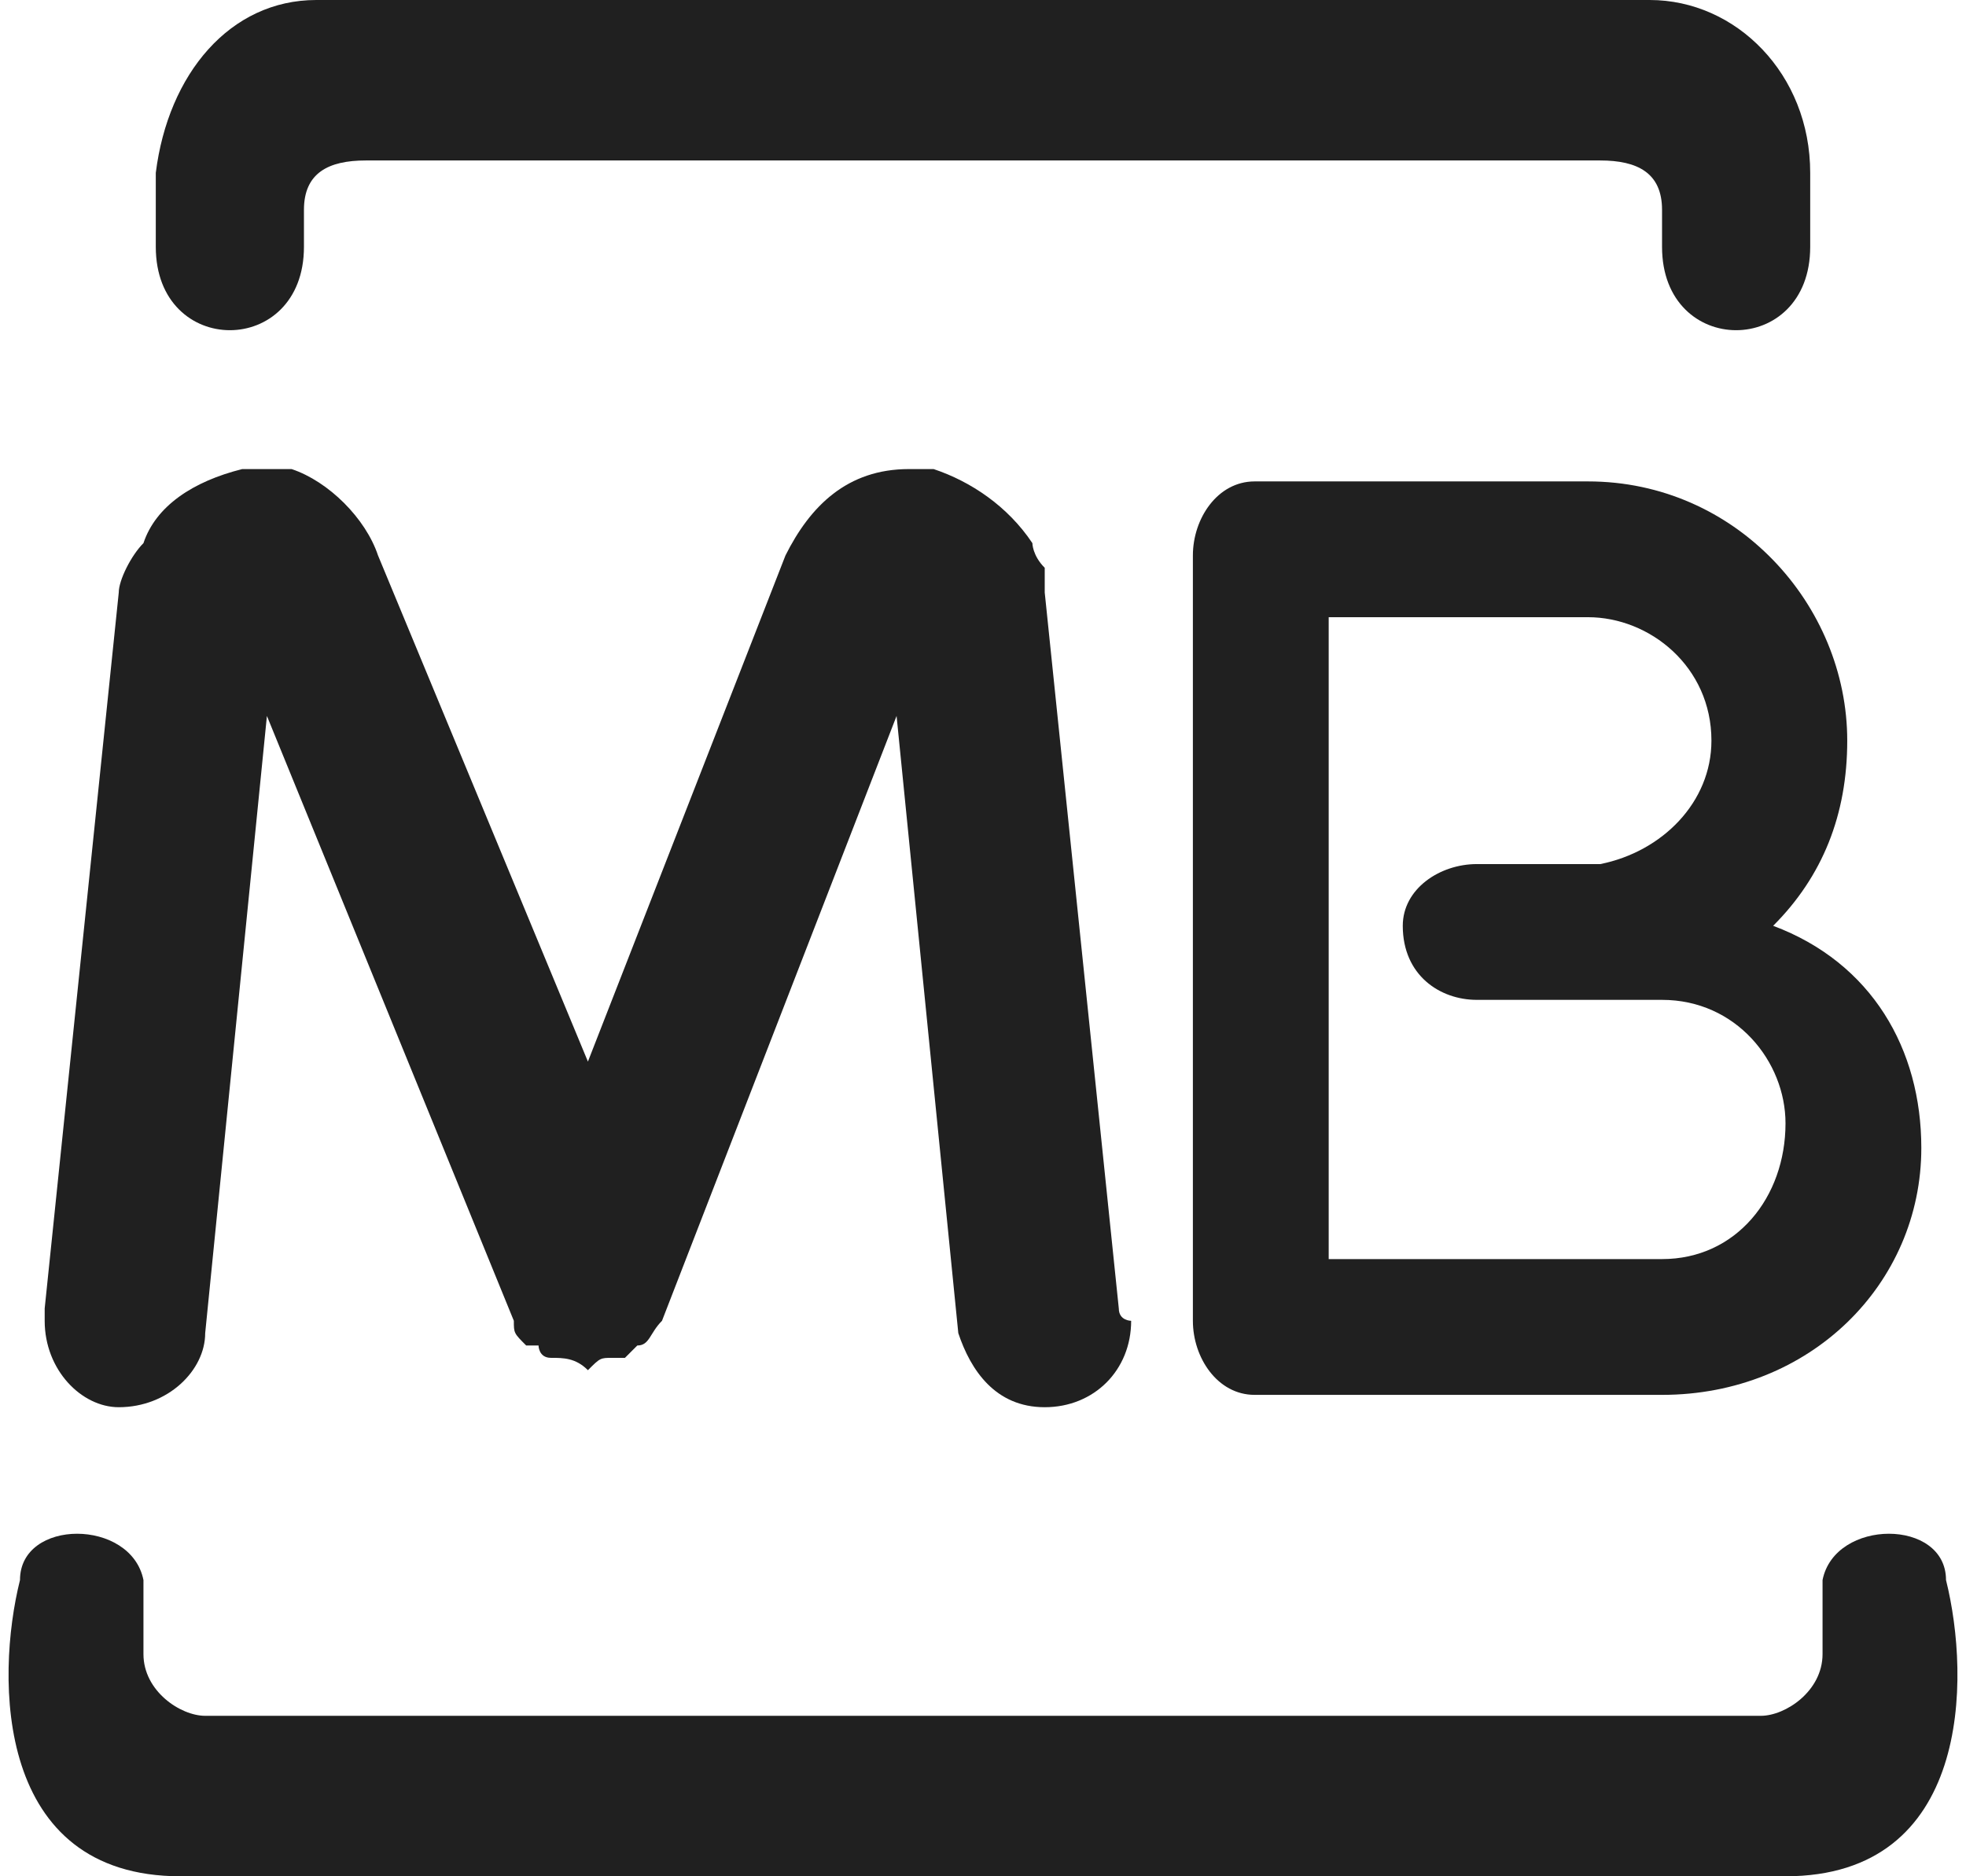
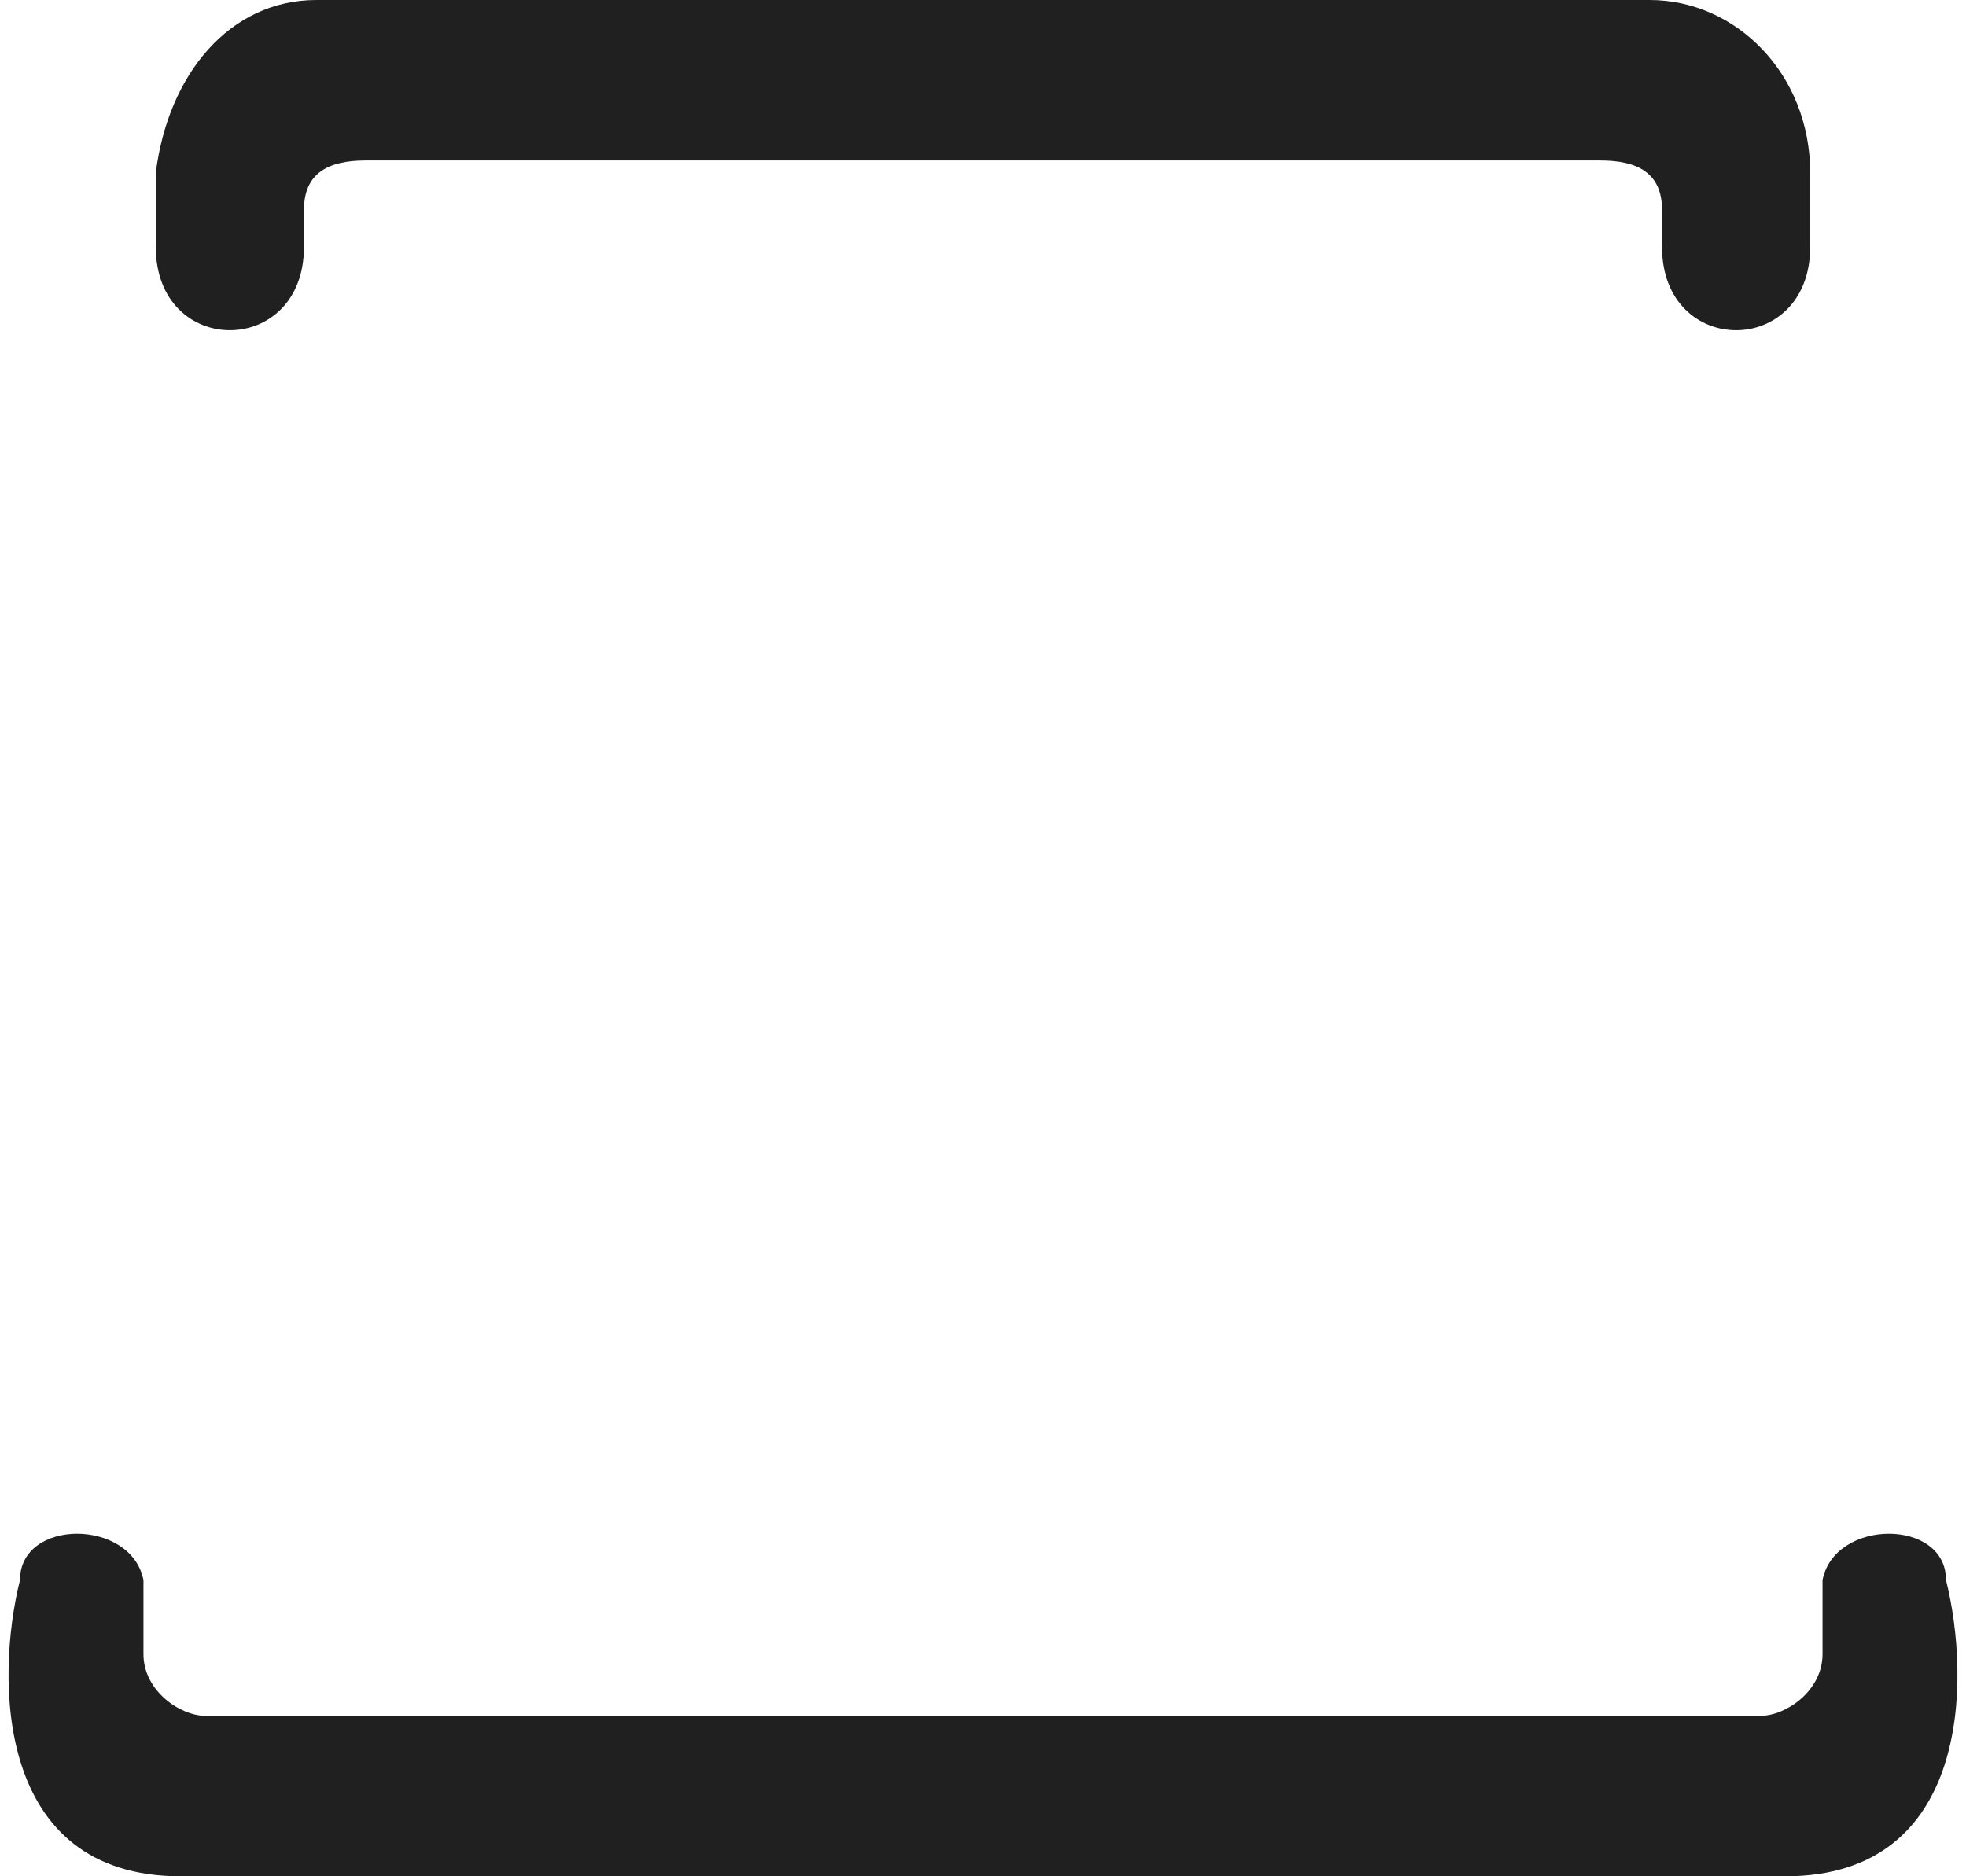
<svg xmlns="http://www.w3.org/2000/svg" xml:space="preserve" width="22px" height="21px" version="1.1" style="shape-rendering:geometricPrecision; text-rendering:geometricPrecision; image-rendering:optimizeQuality; fill-rule:evenodd; clip-rule:evenodd" viewBox="0 0 0.158 0.152">
  <defs>
    <style type="text/css">
   
    .fil0 {fill:#202020}
    .fil1 {fill:#202020;fill-rule:nonzero}
   
  </style>
  </defs>
  <g id="Layer_x0020_1">
    <g id="_2448925623520">
      <path id="path22" class="fil0" d="M0.079 0.152l0.065 0c0.015,0 0.015,-0.016 0.013,-0.024 0,-0.005 -0.009,-0.005 -0.01,0l0 0.006c0,0.003 -0.003,0.005 -0.005,0.005l-0.126 0c-0.002,0 -0.005,-0.002 -0.005,-0.005l0 -0.006c-0.001,-0.005 -0.01,-0.005 -0.01,0 -0.002,0.008 -0.002,0.024 0.013,0.024l0.065 0 0 0zm-0.047 -0.152l0.101 0c0.007,0 0.013,0.006 0.013,0.014l0 0.006c0,0.009 -0.012,0.009 -0.012,0l0 -0.003c0,-0.003 -0.002,-0.004 -0.005,-0.004l-0.1 0c-0.003,0 -0.005,0.001 -0.005,0.004l0 0.003c0,0.009 -0.012,0.009 -0.012,0l0 -0.006c0.001,-0.008 0.006,-0.014 0.013,-0.014l0.007 0z" />
      <g>
-         <path id="path26" class="fil0" d="M0.143 0.075c0.008,0.003 0.012,0.01 0.012,0.018 0,0.011 -0.009,0.02 -0.021,0.02l-0.033 0c0,0 0,0 0,0 -0.003,0 -0.005,-0.003 -0.005,-0.006l0 -0.062c0,-0.003 0.002,-0.006 0.005,-0.006l0.027 0c0,0 0,0 0,0 0.012,0 0.021,0.01 0.021,0.021 0,0.006 -0.002,0.011 -0.006,0.015l0 0 0 0zm-0.024 -0.005l0.01 0 0 0c0.005,-0.001 0.009,-0.005 0.009,-0.01l0 0c0,-0.006 -0.005,-0.01 -0.01,-0.01l-0.021 0 0 0.052 0.027 0c0,0 0,0 0,0 0.006,0 0.01,-0.005 0.01,-0.011 0,-0.005 -0.004,-0.01 -0.01,-0.01 0,0 0,0 0,0l-0.005 0 0 0 -0.01 0c-0.003,0 -0.006,-0.002 -0.006,-0.006 0,-0.003 0.003,-0.005 0.006,-0.005l0 0 0 0zm0 0l0 0 0 0z" />
-       </g>
-       <path id="path38" class="fil1" d="M0.09 0.106c0,0.001 0.001,0.001 0.001,0.001 0,0.004 -0.003,0.007 -0.007,0.007 -0.004,0 -0.006,-0.003 -0.007,-0.006l-0.005 -0.05 -0.019 0.049 0 0 0 0 0 0 0 0 0 0 0 0 0 0 0 0 0 0 0 0 0 0c-0.001,0.001 -0.001,0.002 -0.002,0.002l0 0 0 0c0,0 -0.001,0.001 -0.001,0.001l0 0 0 0 0 0 0 0 0 0 0 0 0 0 0 0 -0.001 0 0 0 0 0 0 0 0 0 0 0 0 0 0 0c-0.001,0 -0.001,0 -0.002,0.001l0 0c-0.001,-0.001 -0.002,-0.001 -0.003,-0.001l0 0 0 0 0 0 0 0 0 0 0 0 0 0 0 0 0 0 0 0 0 0 0 0c-0.001,0 -0.001,-0.001 -0.001,-0.001l0 0 -0.001 0 0 0 0 0 0 0 0 0 0 0 0 0c-0.001,-0.001 -0.001,-0.001 -0.001,-0.002l0 0 0 0 0 0 0 0 0 0 0 0 0 0 0 0 0 0 0 0 0 0 0 0 -0.02 -0.049 -0.005 0.05c0,0.003 -0.003,0.006 -0.007,0.006 -0.003,0 -0.006,-0.003 -0.006,-0.007 0,0 0,0 0,-0.001l0.006 -0.058 0 0 0 0c0,-0.001 0.001,-0.003 0.002,-0.004 0.001,-0.003 0.004,-0.005 0.008,-0.006l0 0 0 0c0,0 0.001,0 0.001,0 0,0 0,0 0.001,0l0 0c0,0 0.001,0 0.002,0 0.003,0.001 0.006,0.004 0.007,0.007l0.017 0.041 0.016 -0.041c0.002,-0.004 0.005,-0.007 0.01,-0.007l0 0c0,0 0,0 0,0 0.001,0 0.001,0 0.001,0l0.001 0 0 0c0.003,0.001 0.006,0.003 0.008,0.006 0,0 0,0.001 0.001,0.002 0,0 0,0.001 0,0.002l0 0 0 0 0.006 0.058 0 0z" />
+         </g>
    </g>
  </g>
</svg>